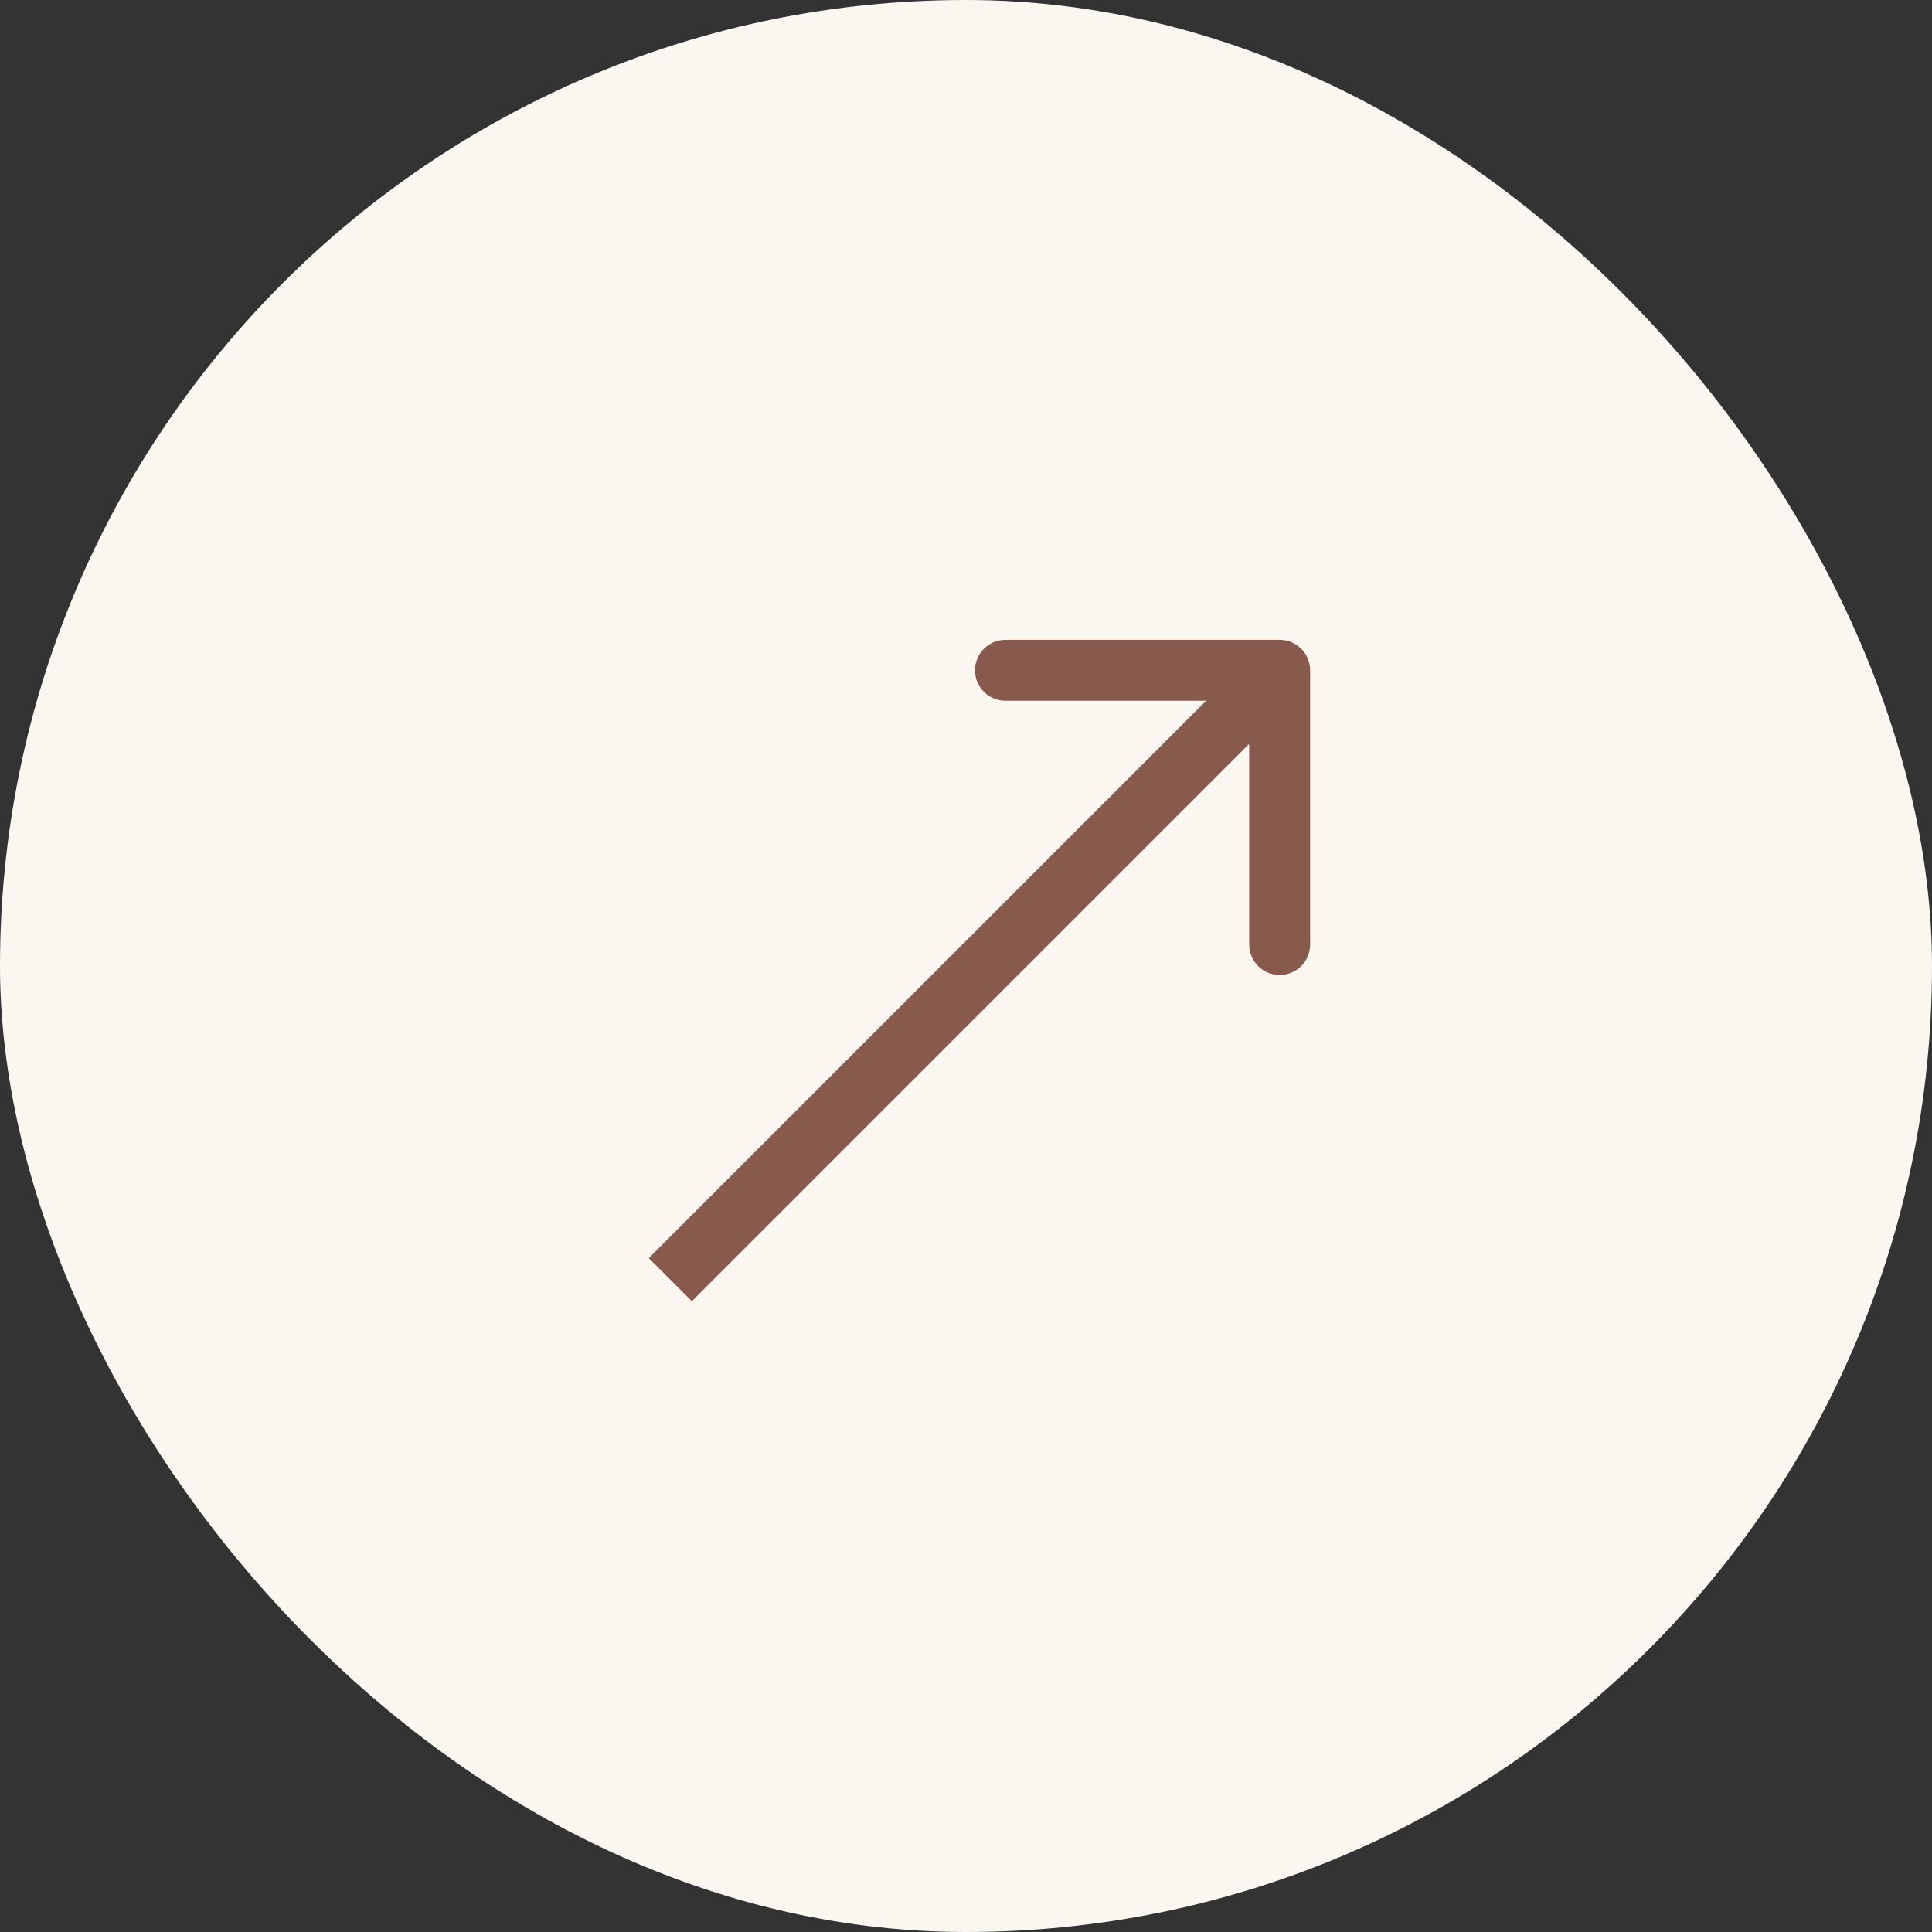
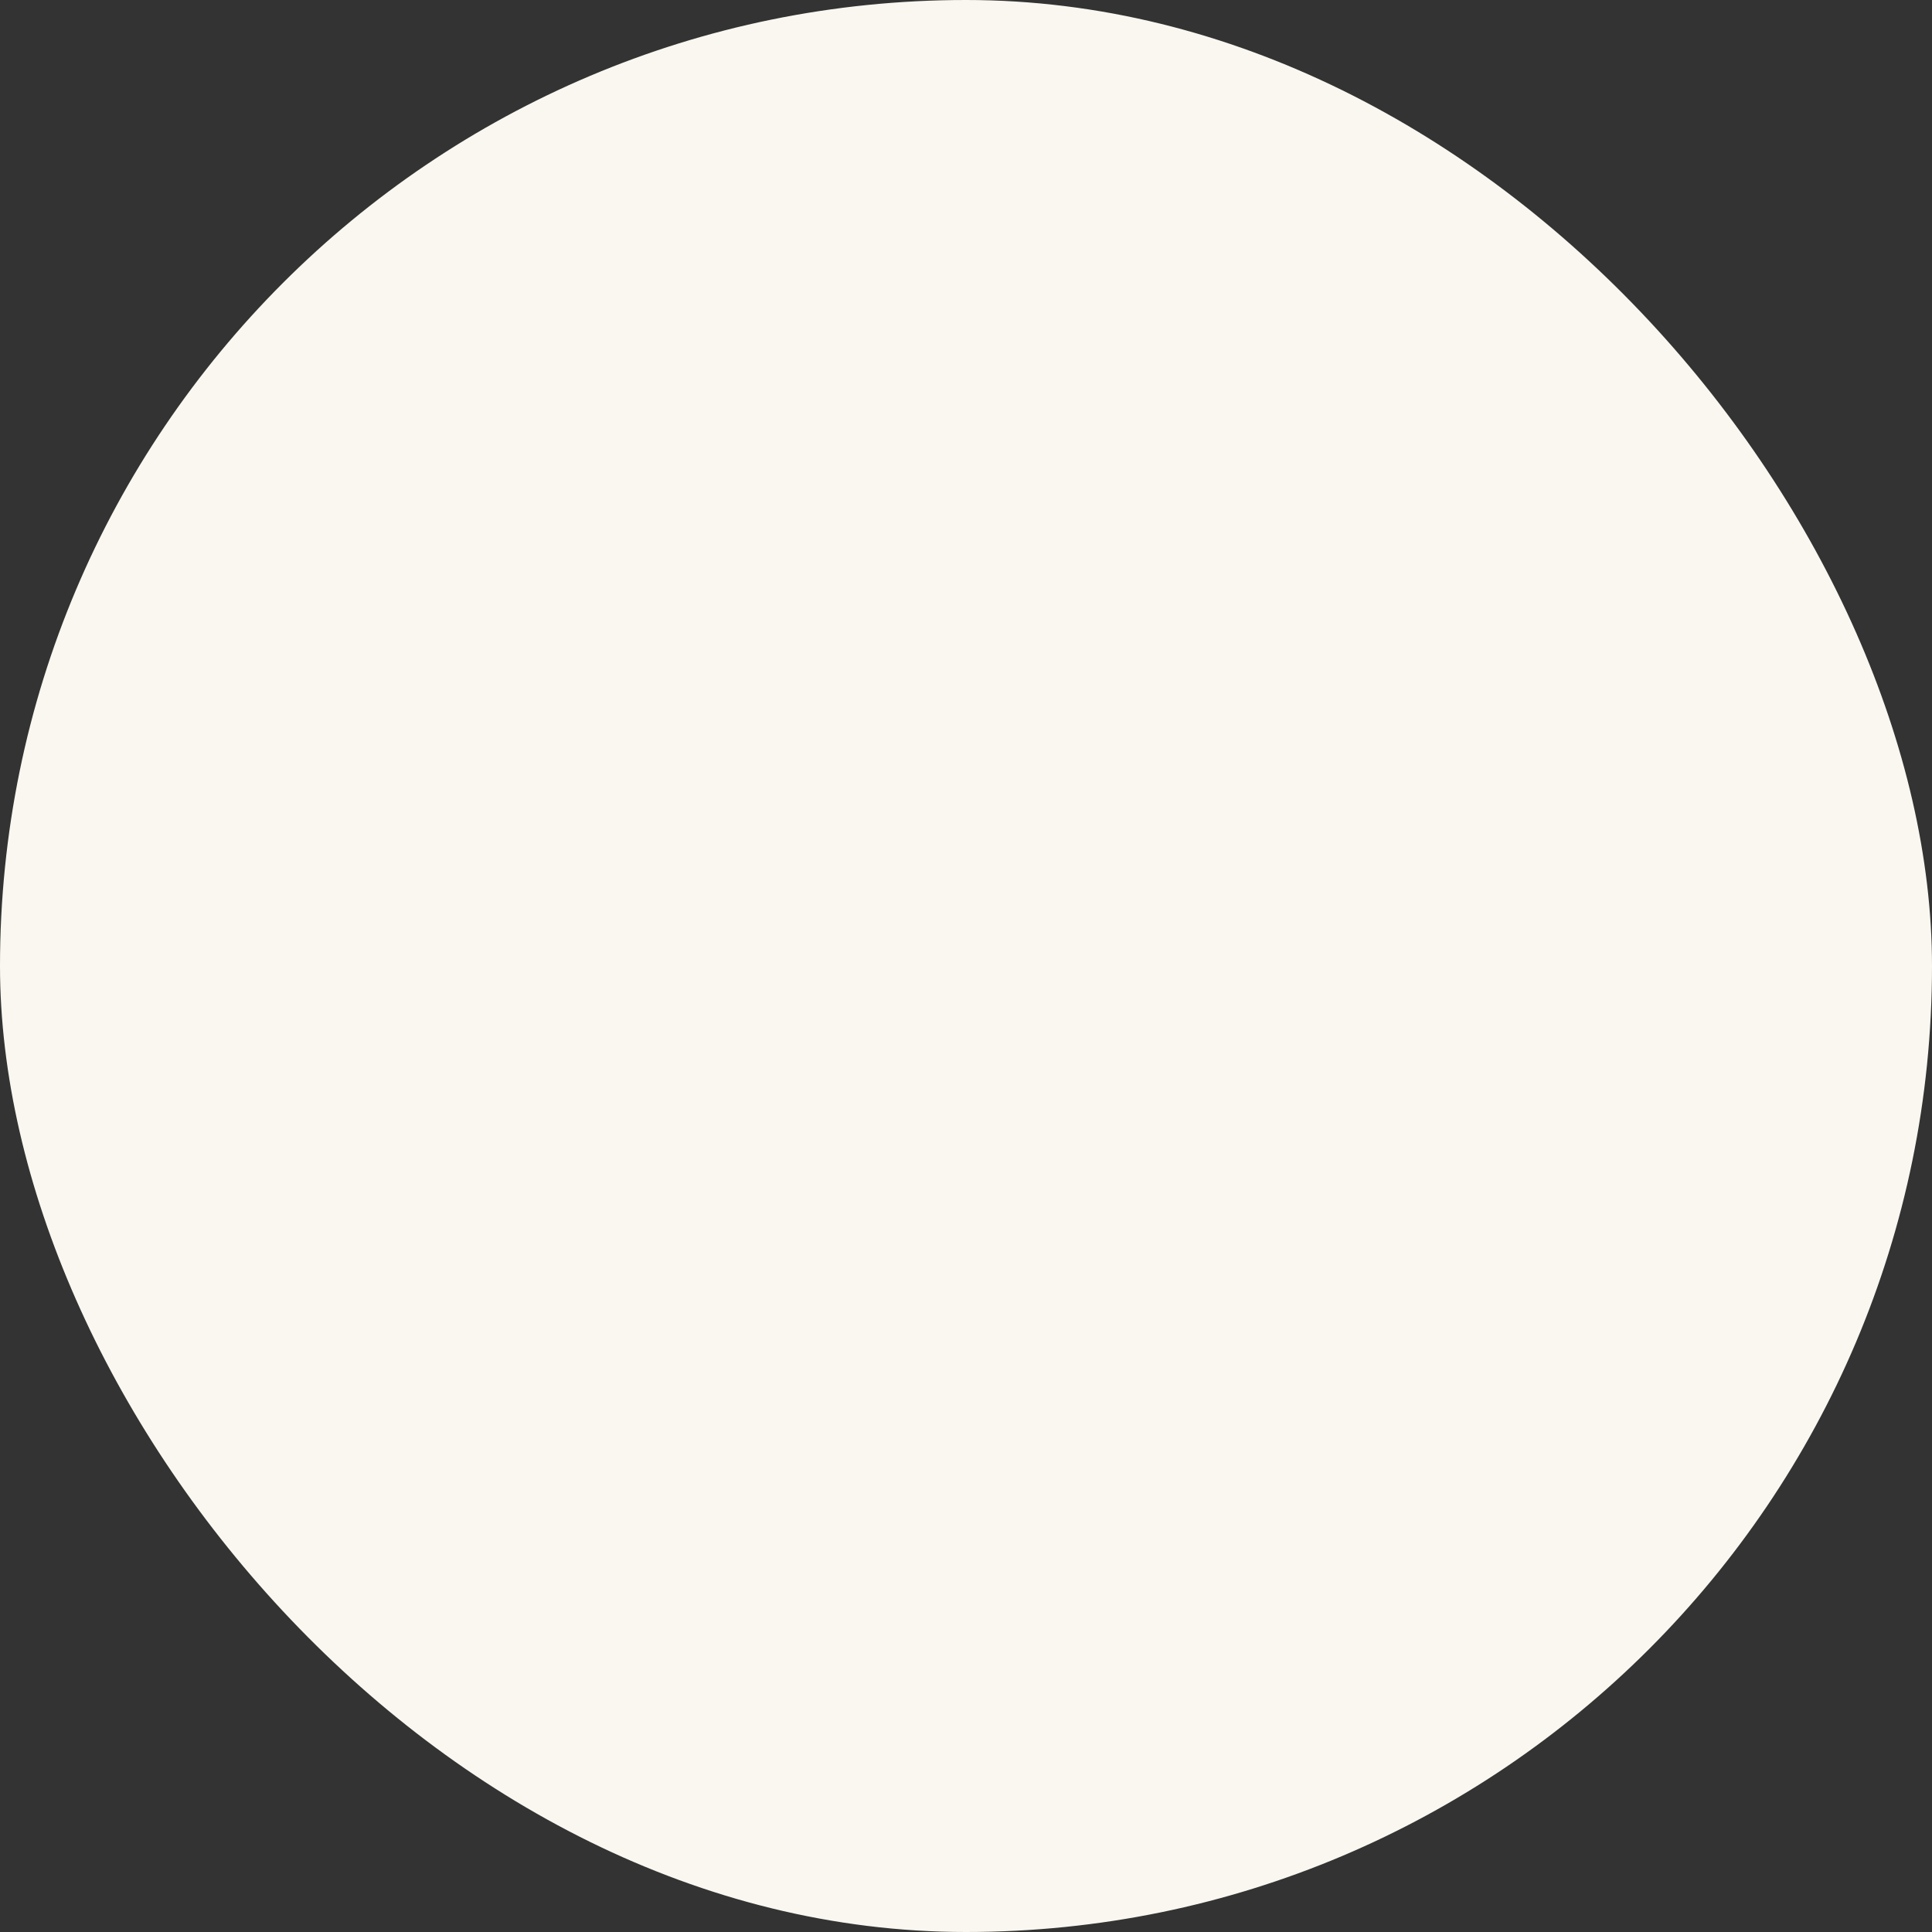
<svg xmlns="http://www.w3.org/2000/svg" width="40" height="40" viewBox="0 0 40 40" fill="none">
  <rect x="0" y="0" width="40" height="40" fill="#333333" stroke="none" />
  <rect width="40" height="40" rx="20" fill="#F9F7F0" />
  <g clip-path="url(#clip0_43_104)">
-     <path d="M27.125 13.878C27.125 13.529 26.842 13.247 26.494 13.247L20.817 13.247C20.468 13.247 20.186 13.529 20.186 13.878C20.186 14.226 20.468 14.508 20.817 14.508L25.863 14.508L25.863 19.555C25.863 19.903 26.145 20.186 26.494 20.186C26.842 20.186 27.125 19.903 27.125 19.555L27.125 13.878ZM14.324 26.94L26.94 14.324L26.048 13.432L13.432 26.048L14.324 26.94Z" fill="#885A4E" />
+     <path d="M27.125 13.878C27.125 13.529 26.842 13.247 26.494 13.247L20.817 13.247C20.468 13.247 20.186 13.529 20.186 13.878C20.186 14.226 20.468 14.508 20.817 14.508L25.863 14.508L25.863 19.555C25.863 19.903 26.145 20.186 26.494 20.186C26.842 20.186 27.125 19.903 27.125 19.555L27.125 13.878ZM14.324 26.94L26.94 14.324L26.048 13.432L13.432 26.048L14.324 26.94" fill="#885A4E" />
  </g>
  <defs>
    <clipPath id="clip0_43_104">
-       <rect width="30.279" height="30.279" fill="white" transform="translate(5.047 5.046)" />
-     </clipPath>
+       </clipPath>
  </defs>
</svg>